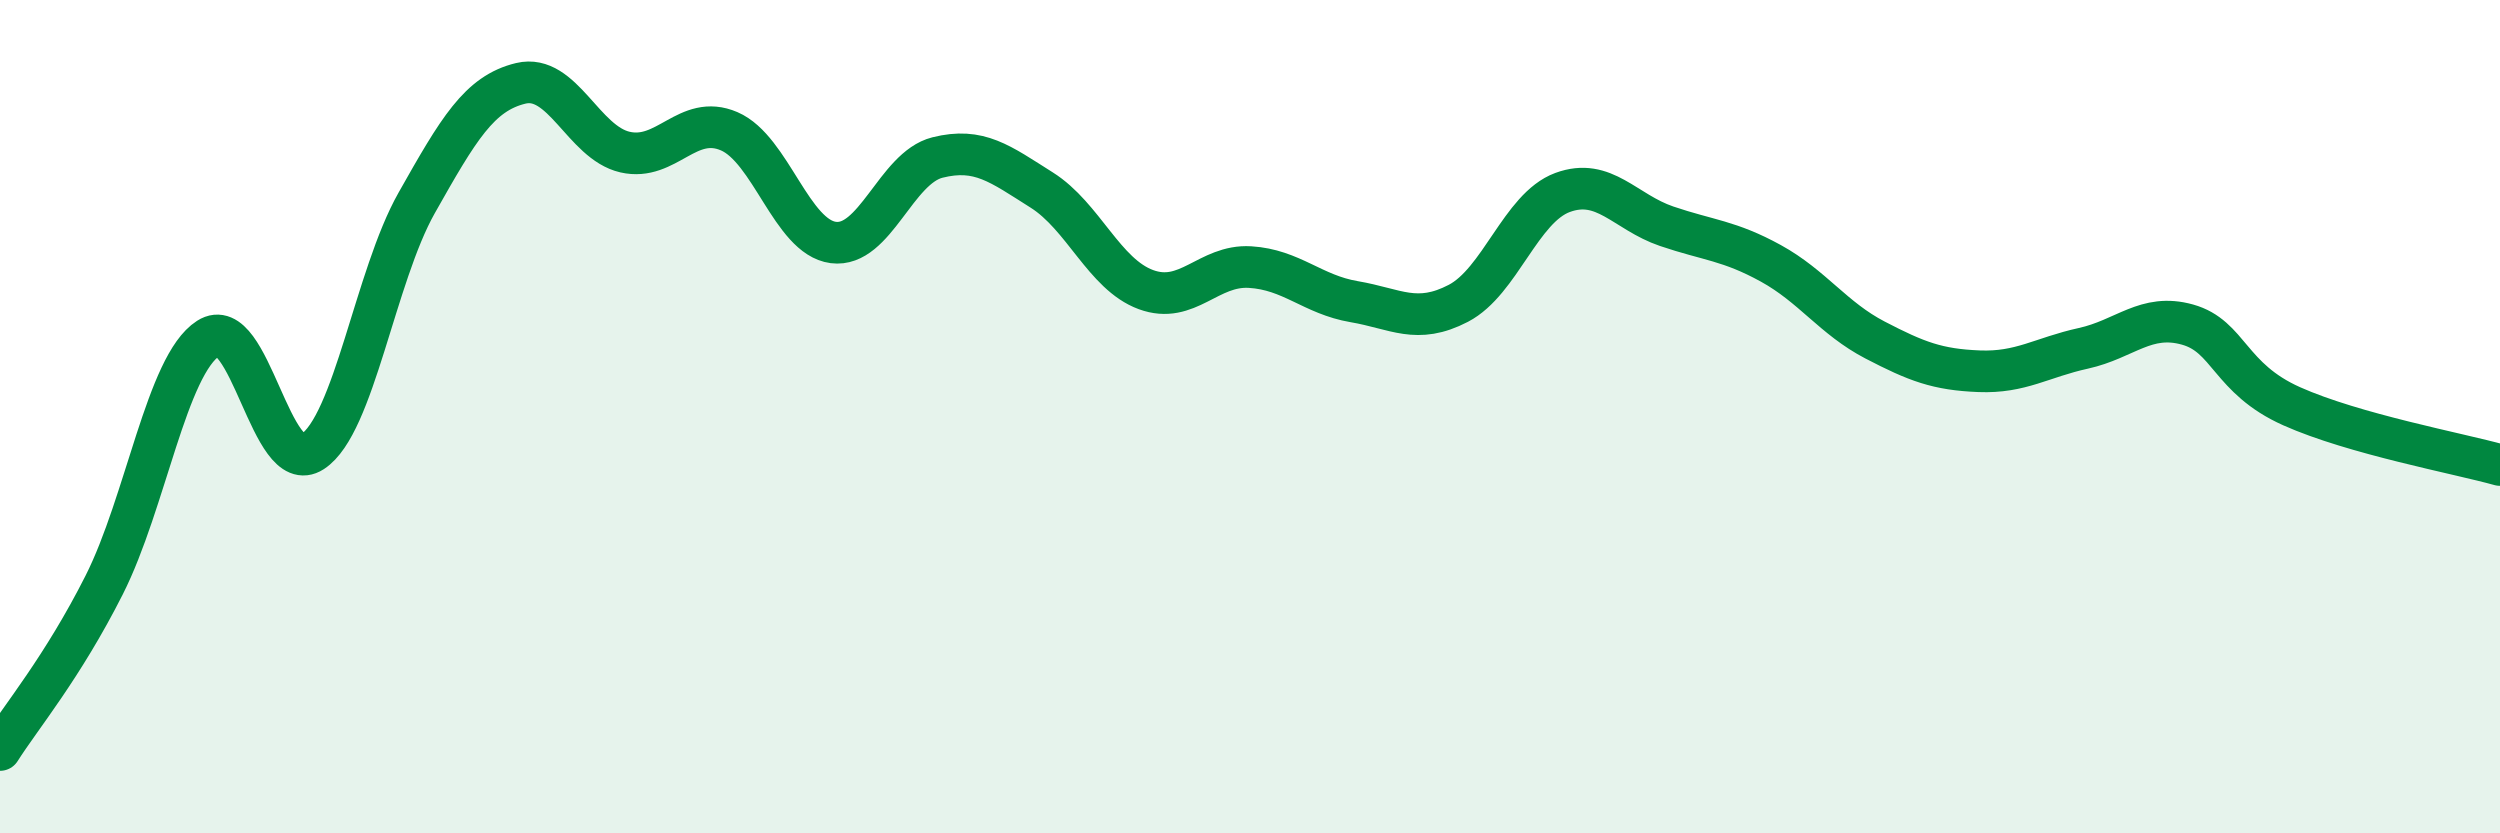
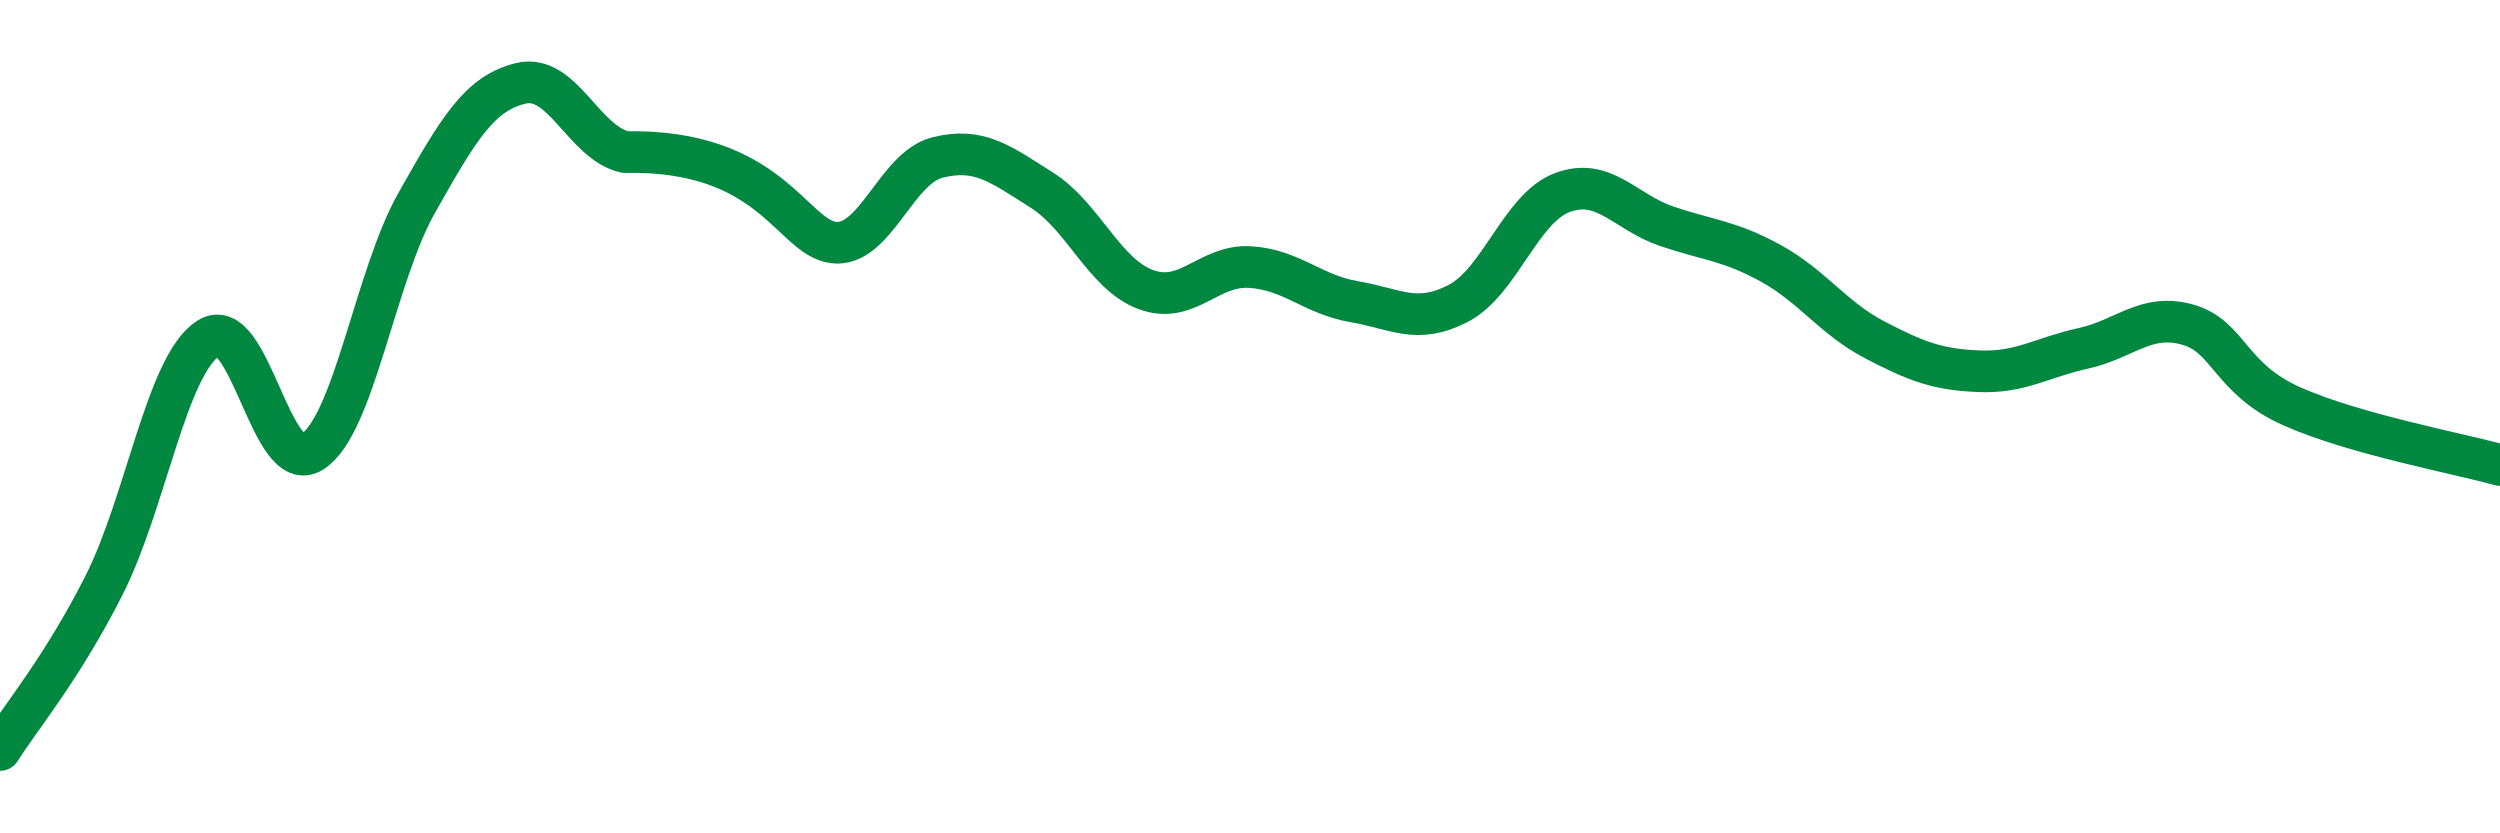
<svg xmlns="http://www.w3.org/2000/svg" width="60" height="20" viewBox="0 0 60 20">
-   <path d="M 0,18 C 0.5,17.21 1.5,16.02 2.5,14.04 C 3.5,12.06 4,8.76 5,8.12 C 6,7.48 6.5,11.49 7.5,10.84 C 8.5,10.19 9,6.64 10,4.87 C 11,3.1 11.5,2.24 12.5,2 C 13.5,1.76 14,3.42 15,3.65 C 16,3.88 16.5,2.72 17.5,3.15 C 18.5,3.58 19,5.69 20,5.82 C 21,5.95 21.5,4.03 22.5,3.78 C 23.5,3.53 24,3.93 25,4.56 C 26,5.19 26.5,6.58 27.5,6.95 C 28.5,7.32 29,6.35 30,6.41 C 31,6.47 31.5,7.07 32.5,7.24 C 33.5,7.41 34,7.8 35,7.28 C 36,6.76 36.5,4.99 37.5,4.62 C 38.5,4.25 39,5.09 40,5.43 C 41,5.77 41.5,5.77 42.5,6.32 C 43.5,6.87 44,7.64 45,8.16 C 46,8.68 46.5,8.87 47.5,8.91 C 48.5,8.95 49,8.58 50,8.36 C 51,8.14 51.5,7.51 52.5,7.79 C 53.5,8.07 53.5,9.08 55,9.75 C 56.5,10.42 59,10.88 60,11.16L60 20L0 20Z" fill="#008740" opacity="0.1" stroke-linecap="round" stroke-linejoin="round" />
-   <path d="M 0,18 C 0.5,17.21 1.5,16.02 2.5,14.04 C 3.5,12.06 4,8.76 5,8.12 C 6,7.48 6.5,11.49 7.5,10.84 C 8.5,10.19 9,6.64 10,4.87 C 11,3.1 11.5,2.24 12.5,2 C 13.5,1.76 14,3.42 15,3.65 C 16,3.88 16.5,2.72 17.5,3.15 C 18.5,3.58 19,5.69 20,5.82 C 21,5.95 21.5,4.03 22.5,3.78 C 23.5,3.53 24,3.93 25,4.56 C 26,5.19 26.5,6.58 27.5,6.95 C 28.5,7.32 29,6.35 30,6.41 C 31,6.47 31.5,7.07 32.5,7.24 C 33.5,7.41 34,7.8 35,7.28 C 36,6.76 36.5,4.99 37.5,4.62 C 38.5,4.25 39,5.09 40,5.43 C 41,5.77 41.5,5.77 42.5,6.32 C 43.5,6.87 44,7.64 45,8.16 C 46,8.68 46.5,8.87 47.5,8.91 C 48.5,8.95 49,8.58 50,8.36 C 51,8.14 51.5,7.51 52.5,7.79 C 53.5,8.07 53.5,9.08 55,9.75 C 56.5,10.42 59,10.88 60,11.16" stroke="#008740" stroke-width="1" fill="none" stroke-linecap="round" stroke-linejoin="round" />
+   <path d="M 0,18 C 0.5,17.21 1.5,16.02 2.5,14.04 C 3.5,12.06 4,8.76 5,8.12 C 6,7.48 6.5,11.49 7.5,10.84 C 8.5,10.19 9,6.64 10,4.87 C 11,3.1 11.5,2.24 12.5,2 C 13.5,1.76 14,3.42 15,3.65 C 18.5,3.58 19,5.69 20,5.82 C 21,5.95 21.5,4.03 22.5,3.78 C 23.5,3.53 24,3.93 25,4.56 C 26,5.19 26.5,6.58 27.5,6.95 C 28.5,7.32 29,6.35 30,6.41 C 31,6.47 31.5,7.07 32.5,7.24 C 33.5,7.41 34,7.8 35,7.28 C 36,6.76 36.5,4.99 37.5,4.62 C 38.5,4.25 39,5.09 40,5.43 C 41,5.77 41.5,5.77 42.5,6.32 C 43.5,6.87 44,7.64 45,8.16 C 46,8.68 46.5,8.87 47.5,8.91 C 48.5,8.95 49,8.58 50,8.36 C 51,8.14 51.5,7.51 52.5,7.79 C 53.5,8.07 53.5,9.08 55,9.75 C 56.5,10.42 59,10.88 60,11.16" stroke="#008740" stroke-width="1" fill="none" stroke-linecap="round" stroke-linejoin="round" />
</svg>